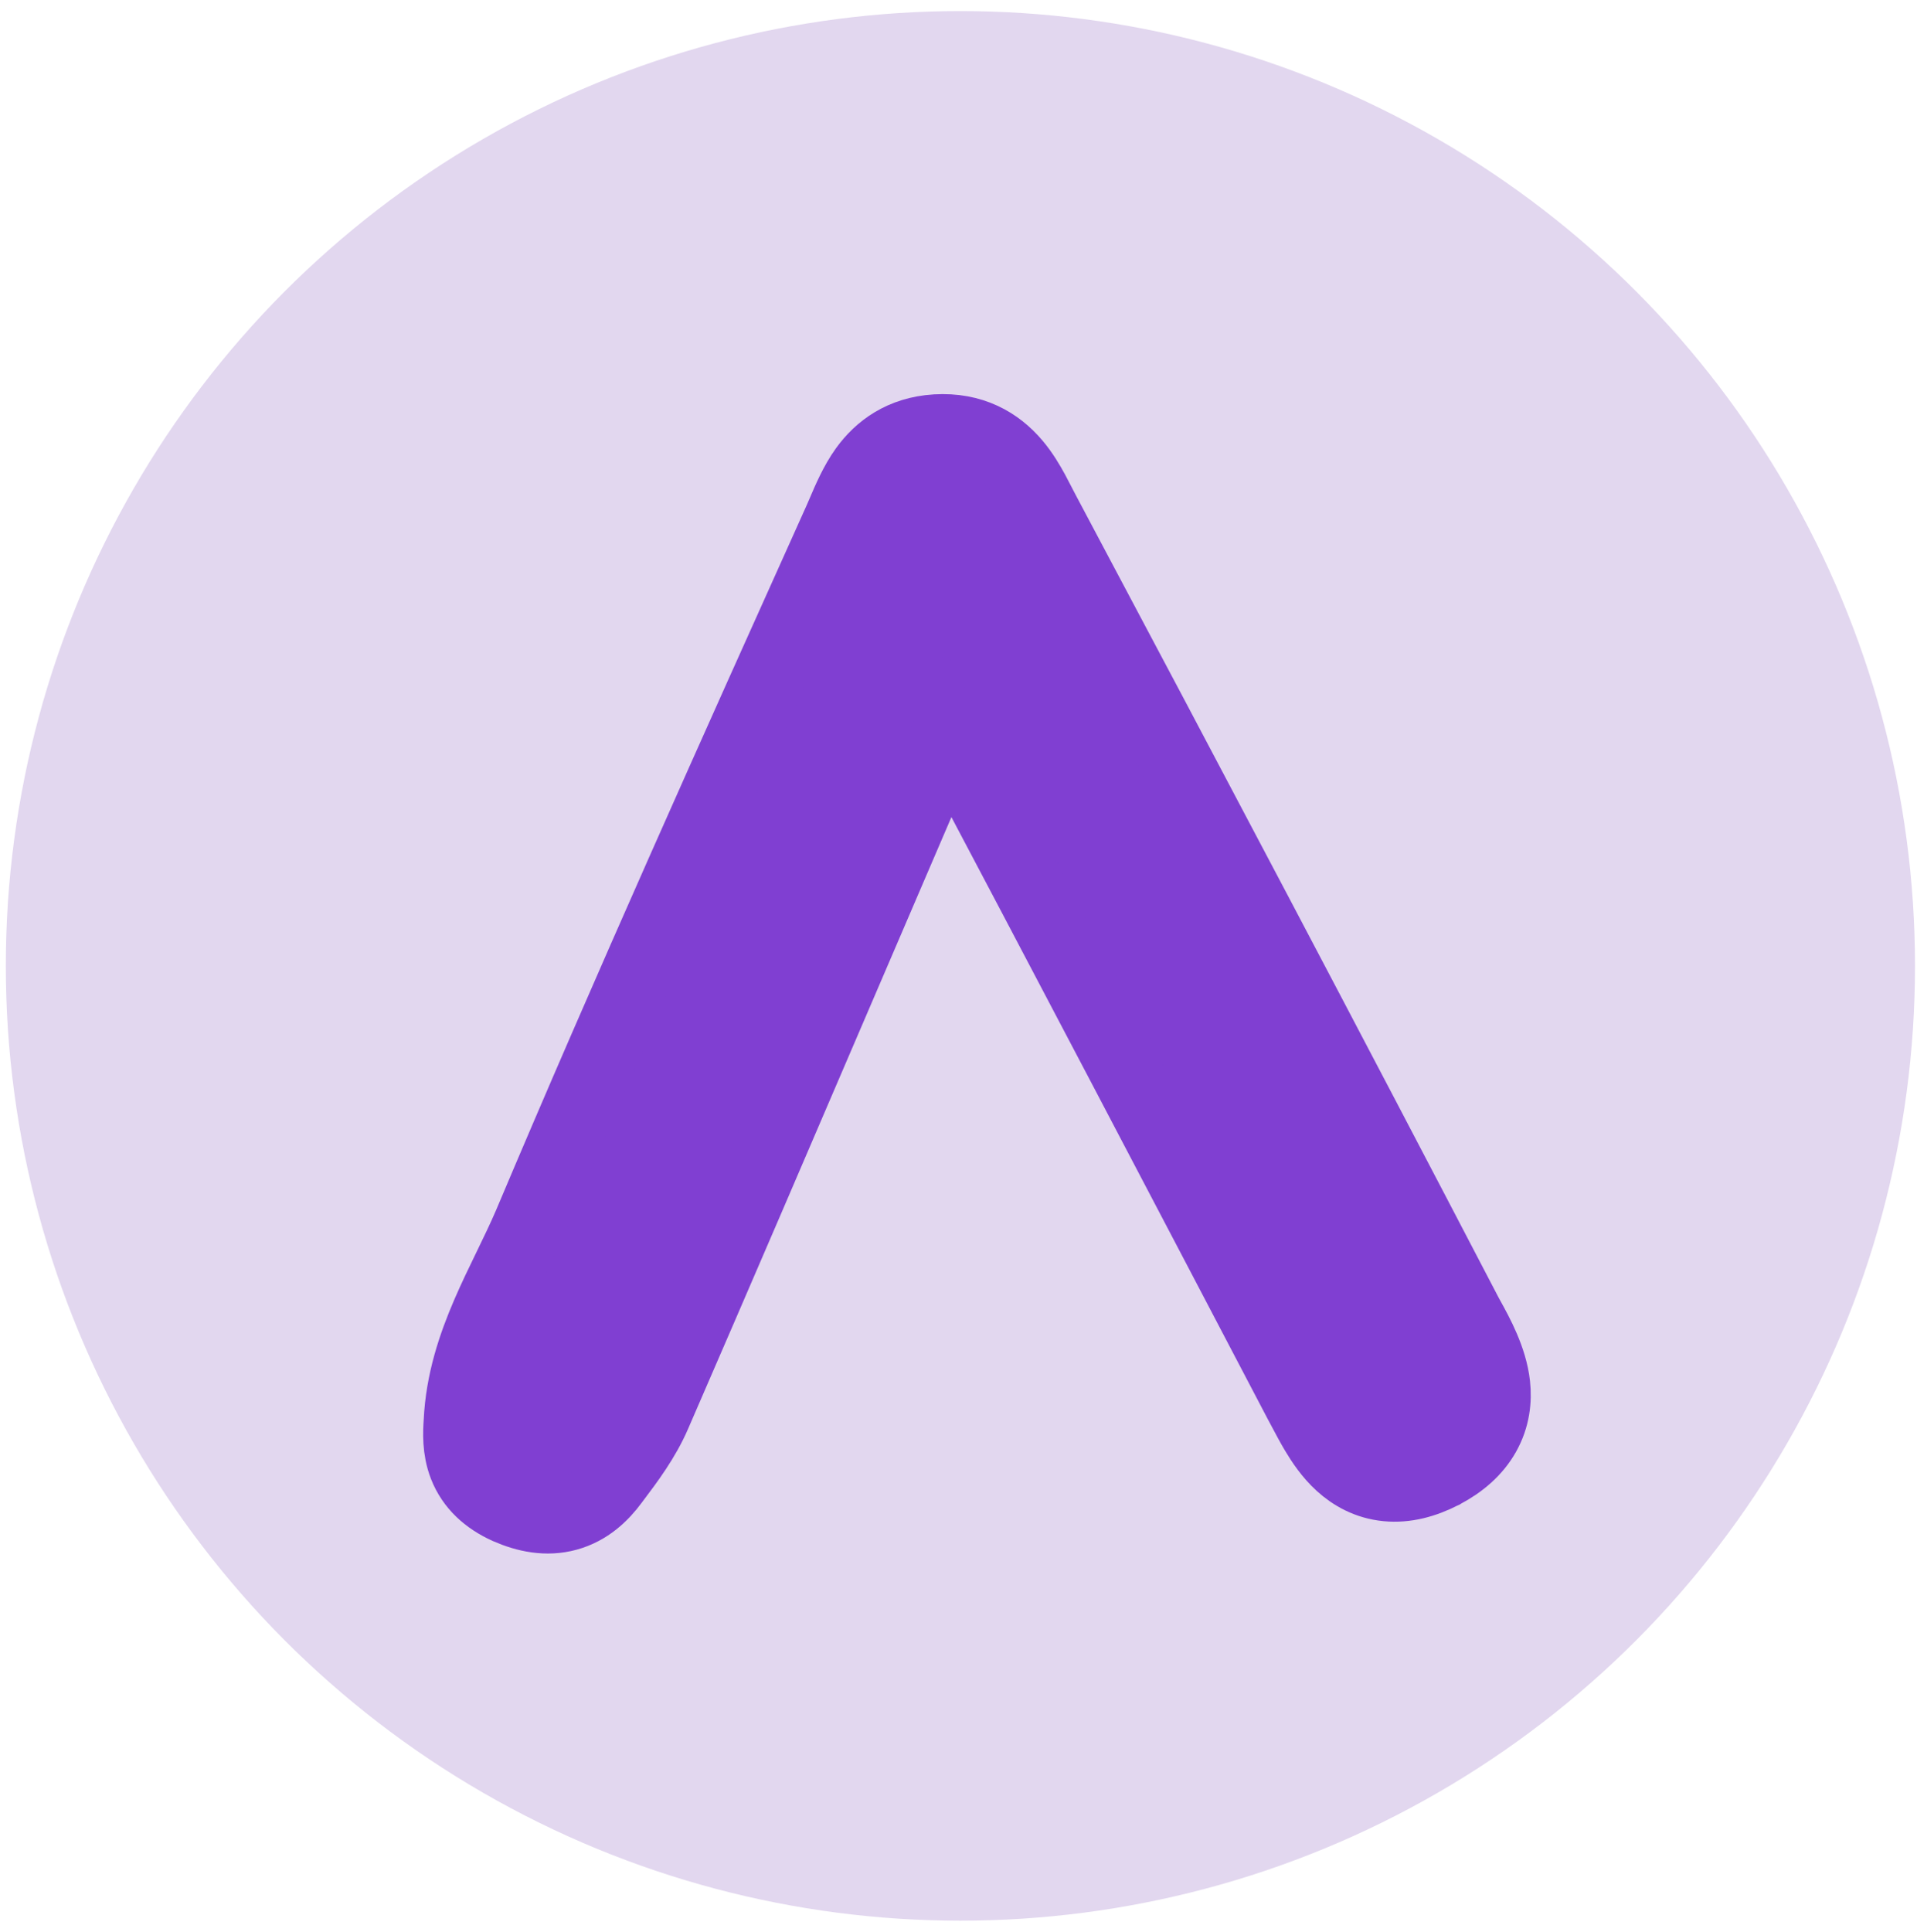
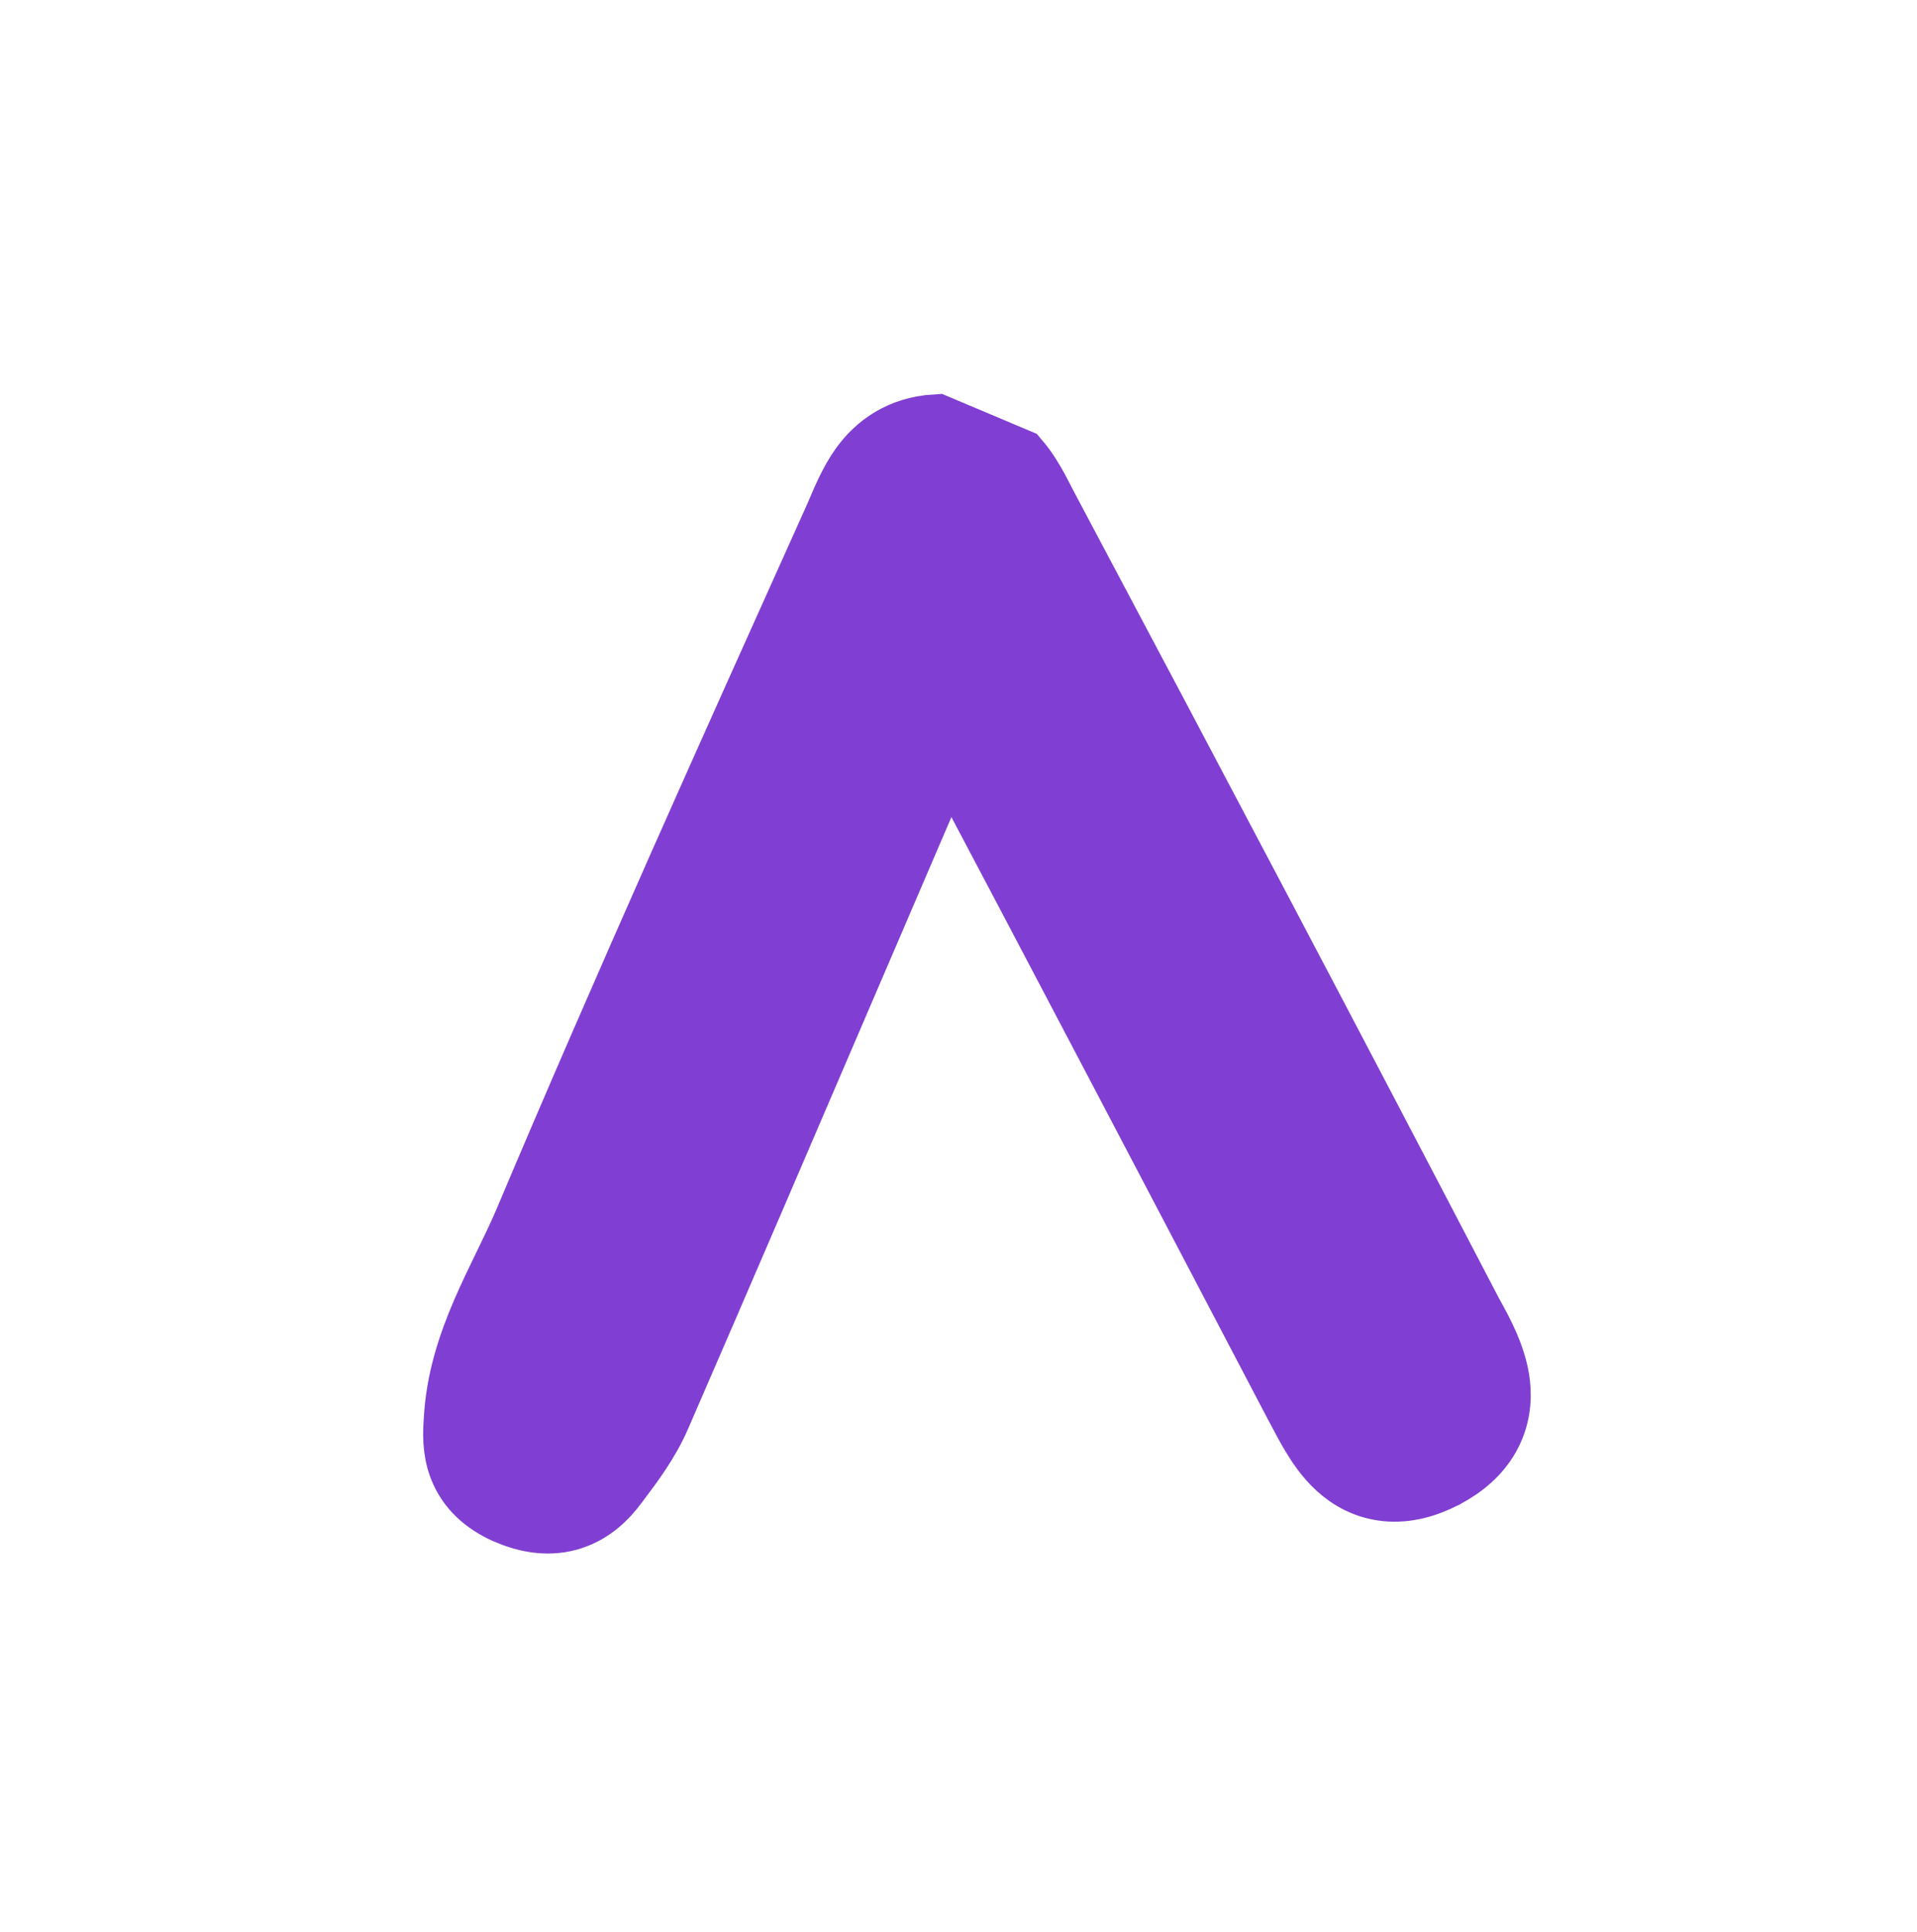
<svg xmlns="http://www.w3.org/2000/svg" width="133" height="134" viewBox="0 0 133 134" fill="none">
-   <circle cx="66.633" cy="66.997" r="66.229" fill="#E2D7EF" />
-   <path d="M100.078 102.155L100.087 102.151L100.095 102.146C101.35 101.486 102.363 100.616 103.001 99.48C103.65 98.326 103.782 97.128 103.664 96.056C103.468 94.265 102.508 92.528 101.911 91.445C101.868 91.367 101.826 91.292 101.787 91.221C92.122 72.685 82.383 54.23 72.568 35.779L72.561 35.766L72.554 35.754C72.427 35.522 72.302 35.277 72.158 34.998L72.139 34.959C72.005 34.699 71.857 34.408 71.7 34.119C71.374 33.518 70.96 32.815 70.411 32.166C69.201 30.734 67.44 29.7 64.929 29.852L64.923 29.852C62.591 30 61.045 31.145 60.028 32.553C59.348 33.494 58.835 34.699 58.486 35.519C58.399 35.722 58.323 35.902 58.256 36.048L58.256 36.048L58.252 36.057L58.246 36.071C50.951 52.279 43.642 68.52 36.724 84.905C36.306 85.881 35.834 86.856 35.33 87.894L35.292 87.972C34.807 88.972 34.292 90.031 33.824 91.115C32.863 93.338 32.023 95.823 31.893 98.609C31.844 99.331 31.776 100.513 32.232 101.679C32.758 103.023 33.801 103.968 35.189 104.599L35.208 104.607L35.226 104.615C36.5 105.17 37.914 105.476 39.359 105.078C40.796 104.682 41.799 103.718 42.527 102.727C42.567 102.674 42.607 102.62 42.648 102.565C43.546 101.375 44.704 99.841 45.45 98.104C49.881 87.906 54.26 77.702 58.725 67.297C61.046 61.889 63.39 56.427 65.776 50.883C73.949 66.329 82.047 81.778 90.148 97.233L90.158 97.253L90.169 97.272C90.257 97.434 90.359 97.626 90.47 97.835C90.718 98.302 91.009 98.85 91.289 99.321C91.715 100.039 92.278 100.877 93.04 101.57C93.839 102.297 94.892 102.897 96.227 103.026C97.529 103.152 98.822 102.804 100.078 102.155ZM65.081 32.347L65.081 32.347L65.081 32.347Z" fill="#803FD2" stroke="#803FD2" stroke-width="5" />
+   <path d="M100.078 102.155L100.087 102.151L100.095 102.146C101.35 101.486 102.363 100.616 103.001 99.48C103.65 98.326 103.782 97.128 103.664 96.056C103.468 94.265 102.508 92.528 101.911 91.445C101.868 91.367 101.826 91.292 101.787 91.221C92.122 72.685 82.383 54.23 72.568 35.779L72.561 35.766L72.554 35.754C72.427 35.522 72.302 35.277 72.158 34.998L72.139 34.959C72.005 34.699 71.857 34.408 71.7 34.119C71.374 33.518 70.96 32.815 70.411 32.166L64.923 29.852C62.591 30 61.045 31.145 60.028 32.553C59.348 33.494 58.835 34.699 58.486 35.519C58.399 35.722 58.323 35.902 58.256 36.048L58.256 36.048L58.252 36.057L58.246 36.071C50.951 52.279 43.642 68.52 36.724 84.905C36.306 85.881 35.834 86.856 35.33 87.894L35.292 87.972C34.807 88.972 34.292 90.031 33.824 91.115C32.863 93.338 32.023 95.823 31.893 98.609C31.844 99.331 31.776 100.513 32.232 101.679C32.758 103.023 33.801 103.968 35.189 104.599L35.208 104.607L35.226 104.615C36.5 105.17 37.914 105.476 39.359 105.078C40.796 104.682 41.799 103.718 42.527 102.727C42.567 102.674 42.607 102.62 42.648 102.565C43.546 101.375 44.704 99.841 45.45 98.104C49.881 87.906 54.26 77.702 58.725 67.297C61.046 61.889 63.39 56.427 65.776 50.883C73.949 66.329 82.047 81.778 90.148 97.233L90.158 97.253L90.169 97.272C90.257 97.434 90.359 97.626 90.47 97.835C90.718 98.302 91.009 98.85 91.289 99.321C91.715 100.039 92.278 100.877 93.04 101.57C93.839 102.297 94.892 102.897 96.227 103.026C97.529 103.152 98.822 102.804 100.078 102.155ZM65.081 32.347L65.081 32.347L65.081 32.347Z" fill="#803FD2" stroke="#803FD2" stroke-width="5" />
</svg>